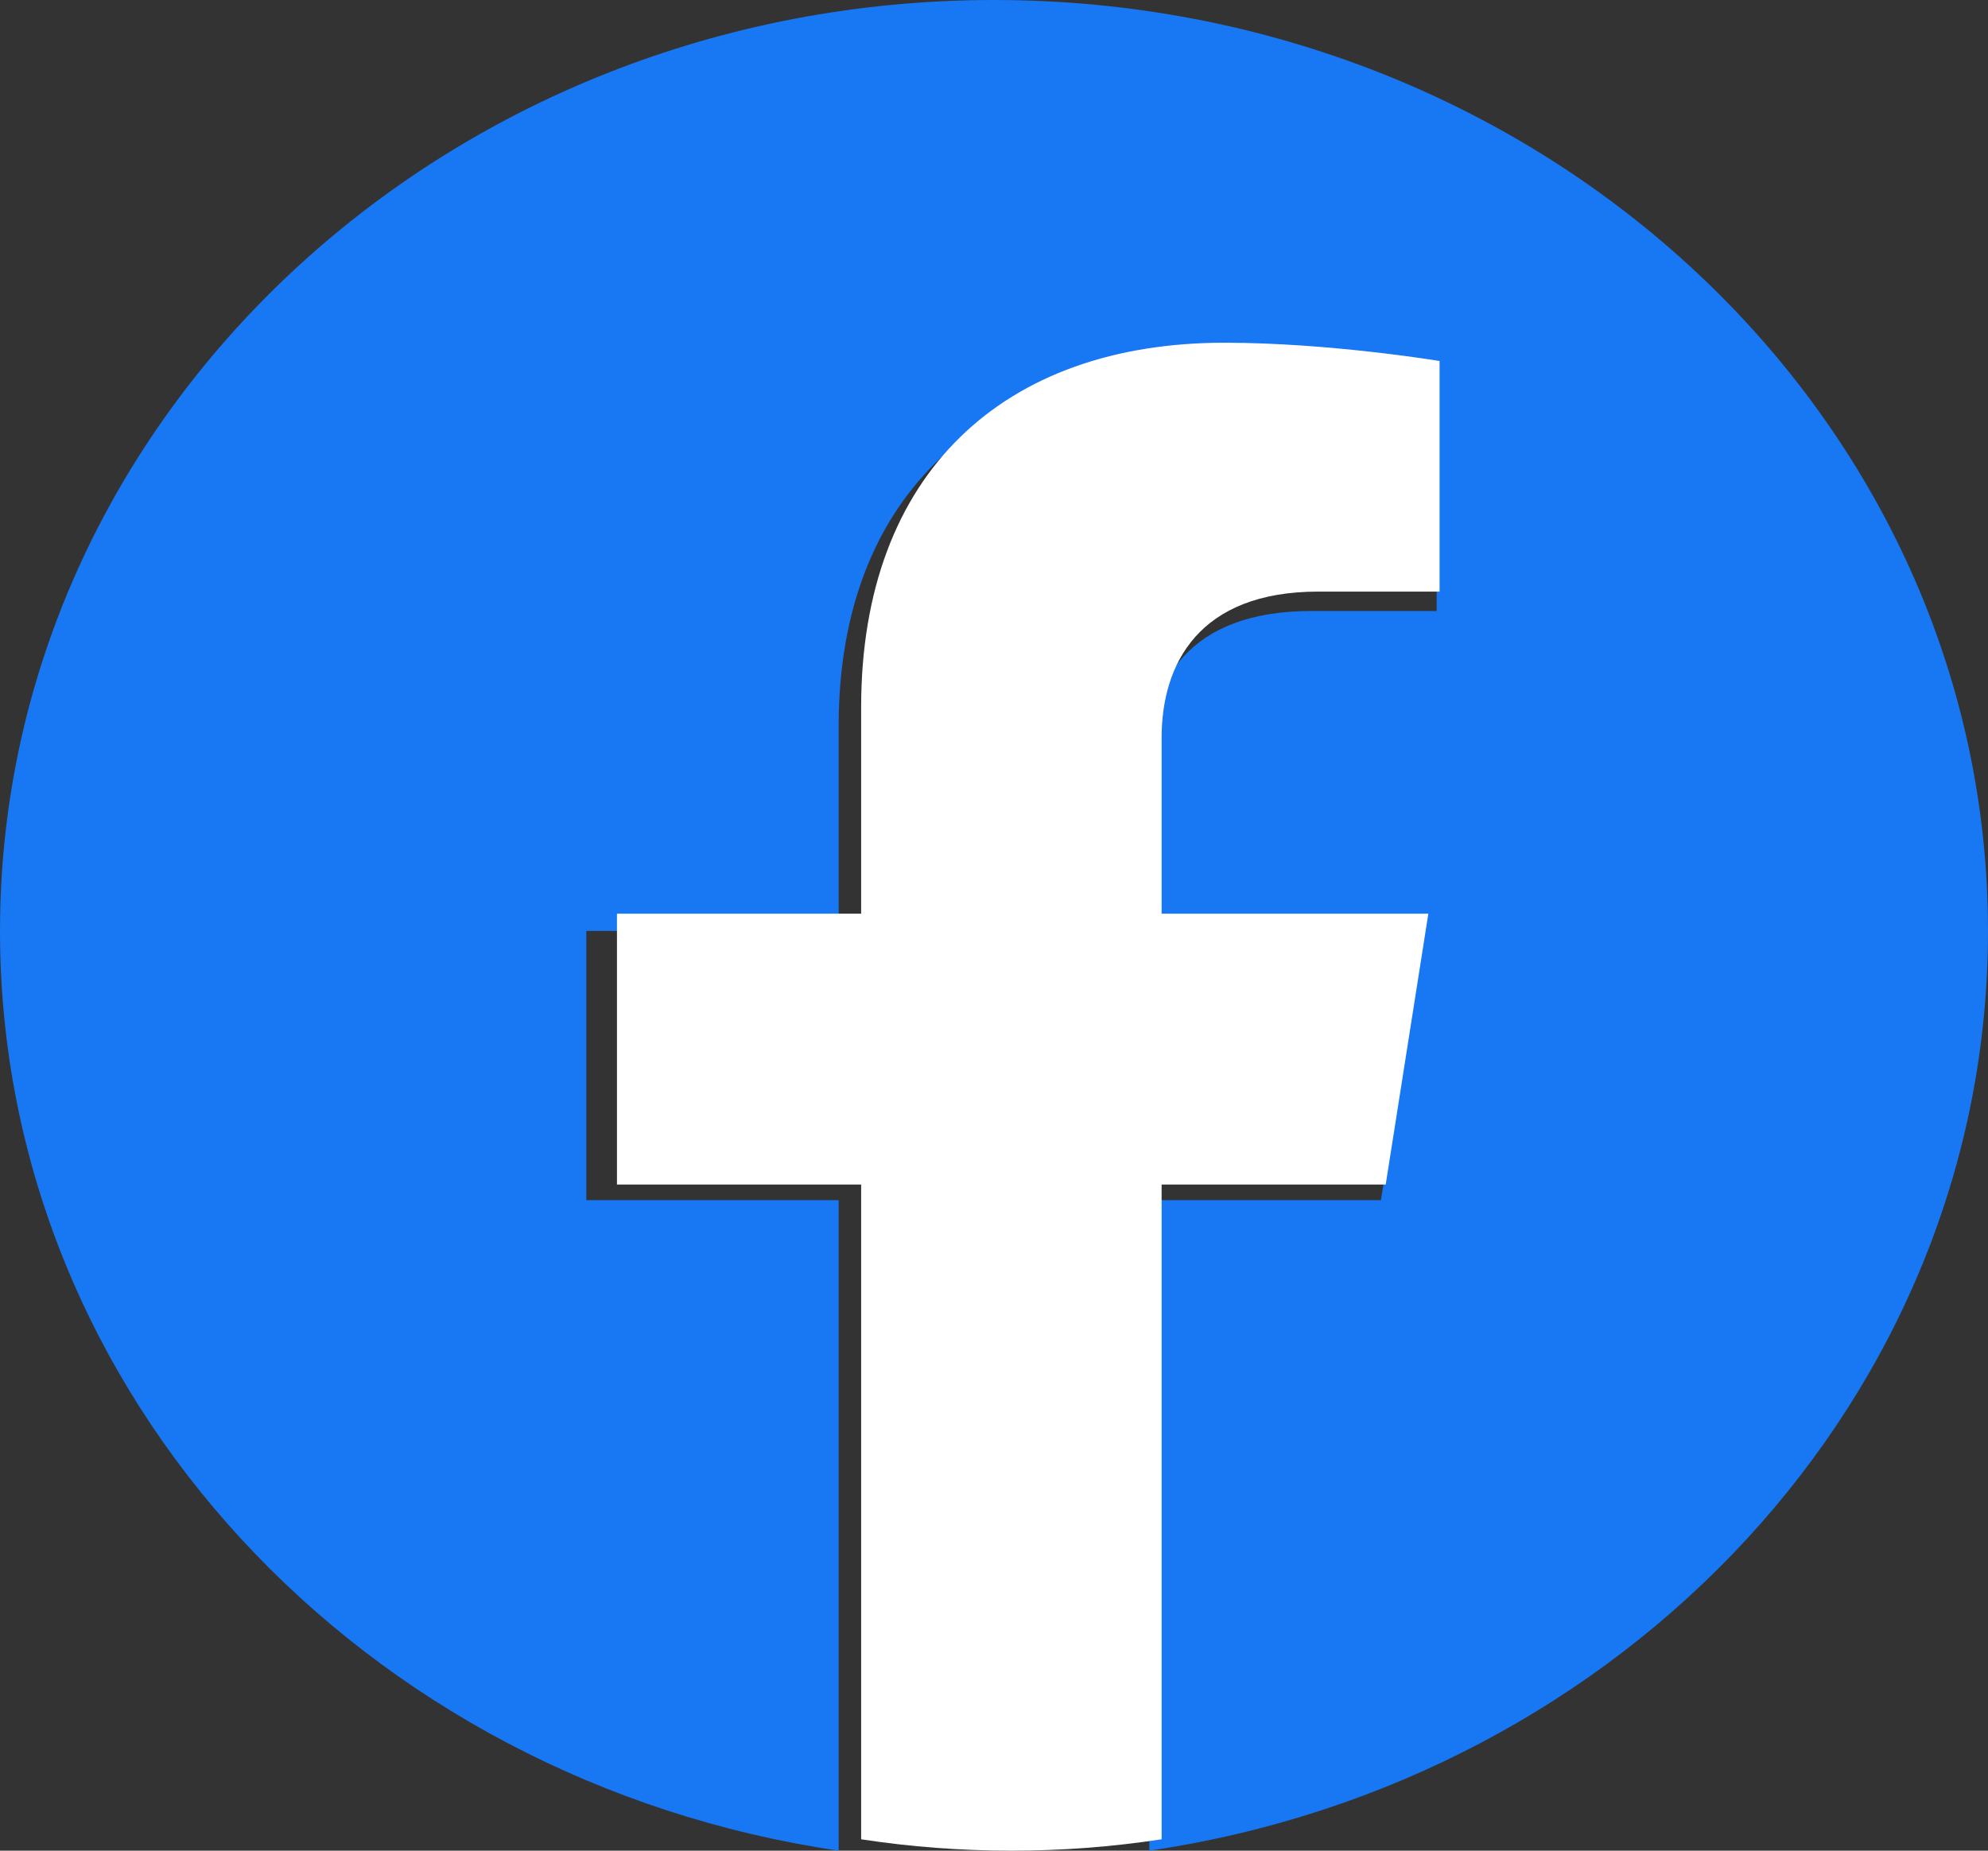
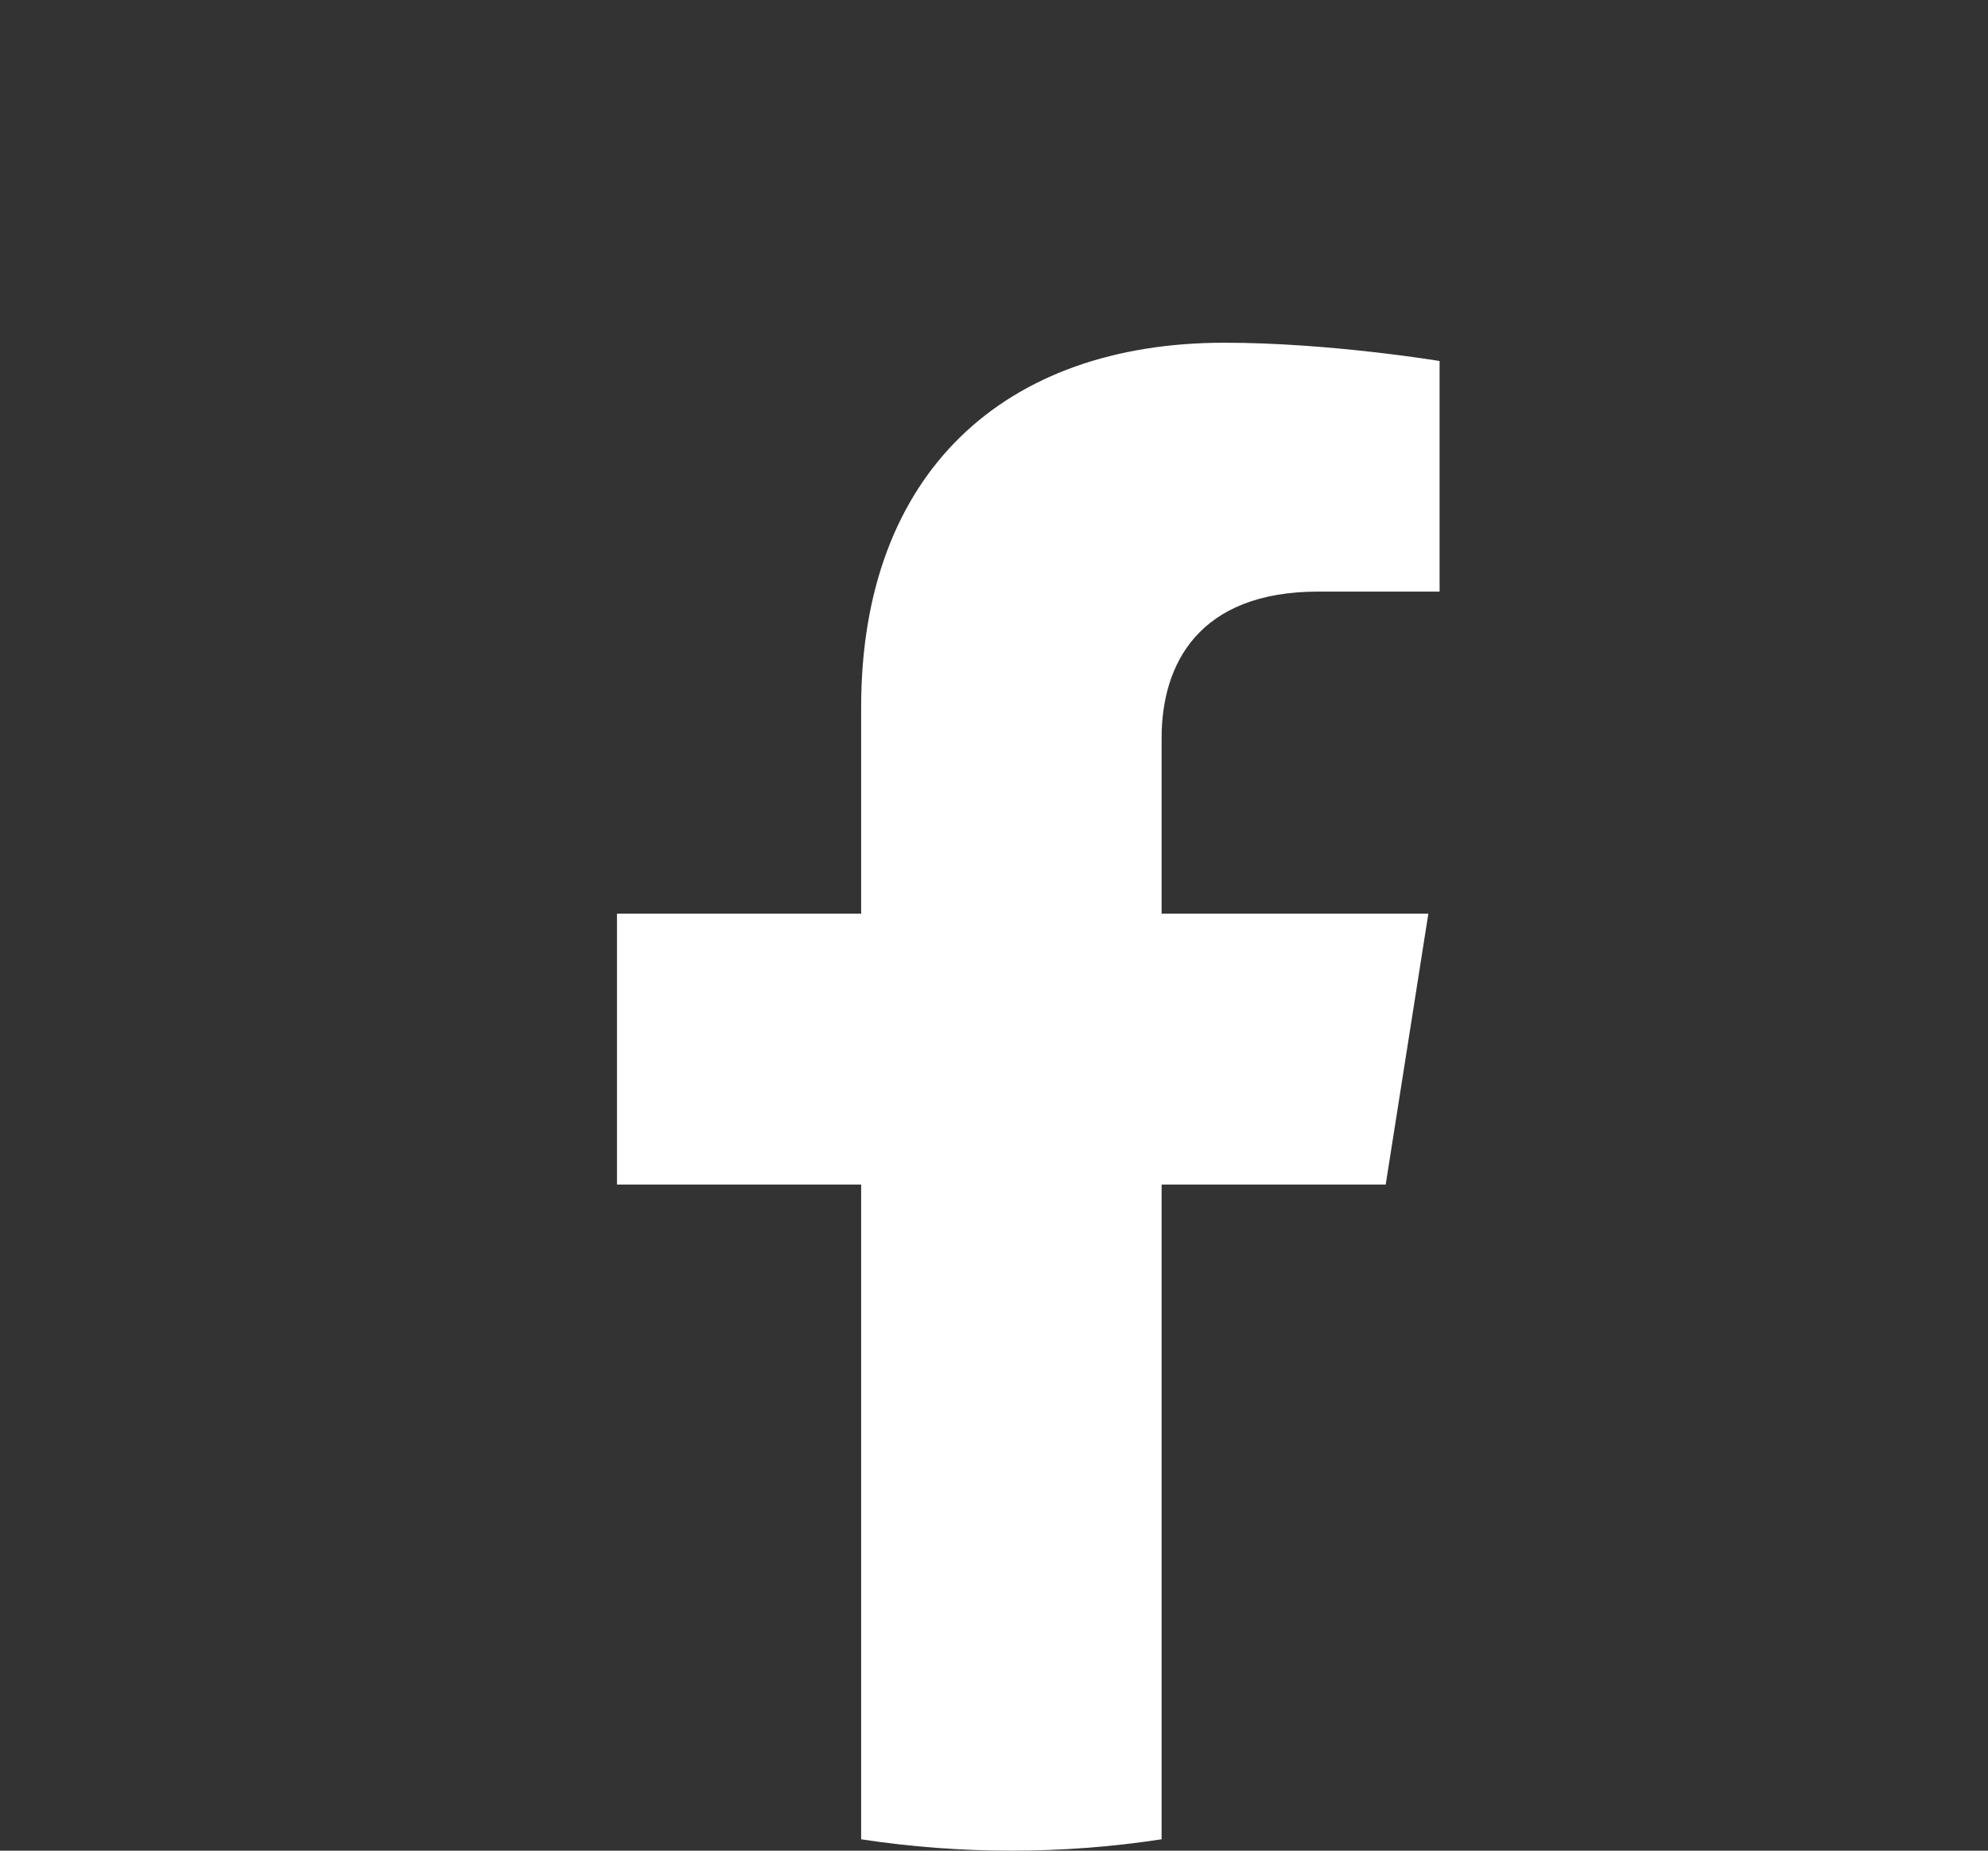
<svg xmlns="http://www.w3.org/2000/svg" width="29" height="27" viewBox="0 0 29 27" fill="none">
  <rect x="0" y="0" width="29" height="27" fill="#333333" stroke="none" />
-   <path d="M29 13.582C29 6.081 22.508 0 14.5 0C6.492 0 0 6.081 0 13.582C0 20.362 5.302 25.981 12.234 27V17.509H8.553V13.582H12.234V10.59C12.234 7.186 14.399 5.306 17.711 5.306C19.298 5.306 20.957 5.571 20.957 5.571V8.914H19.129C17.327 8.914 16.766 9.961 16.766 11.035V13.582H20.787L20.144 17.509H16.766V27C23.698 25.981 29 20.362 29 13.582Z" fill="#1877F2" />
  <path d="M20.214 17.282L20.836 13.33H16.945V10.766C16.945 9.685 17.489 8.631 19.231 8.631H21V5.267C21 5.267 19.395 5 17.86 5C14.656 5 12.562 6.892 12.562 10.318V13.33H9V17.282H12.562V26.834C13.287 26.945 14.02 27 14.753 27C15.487 27 16.22 26.945 16.945 26.834V17.282H20.214Z" fill="white" />
</svg>